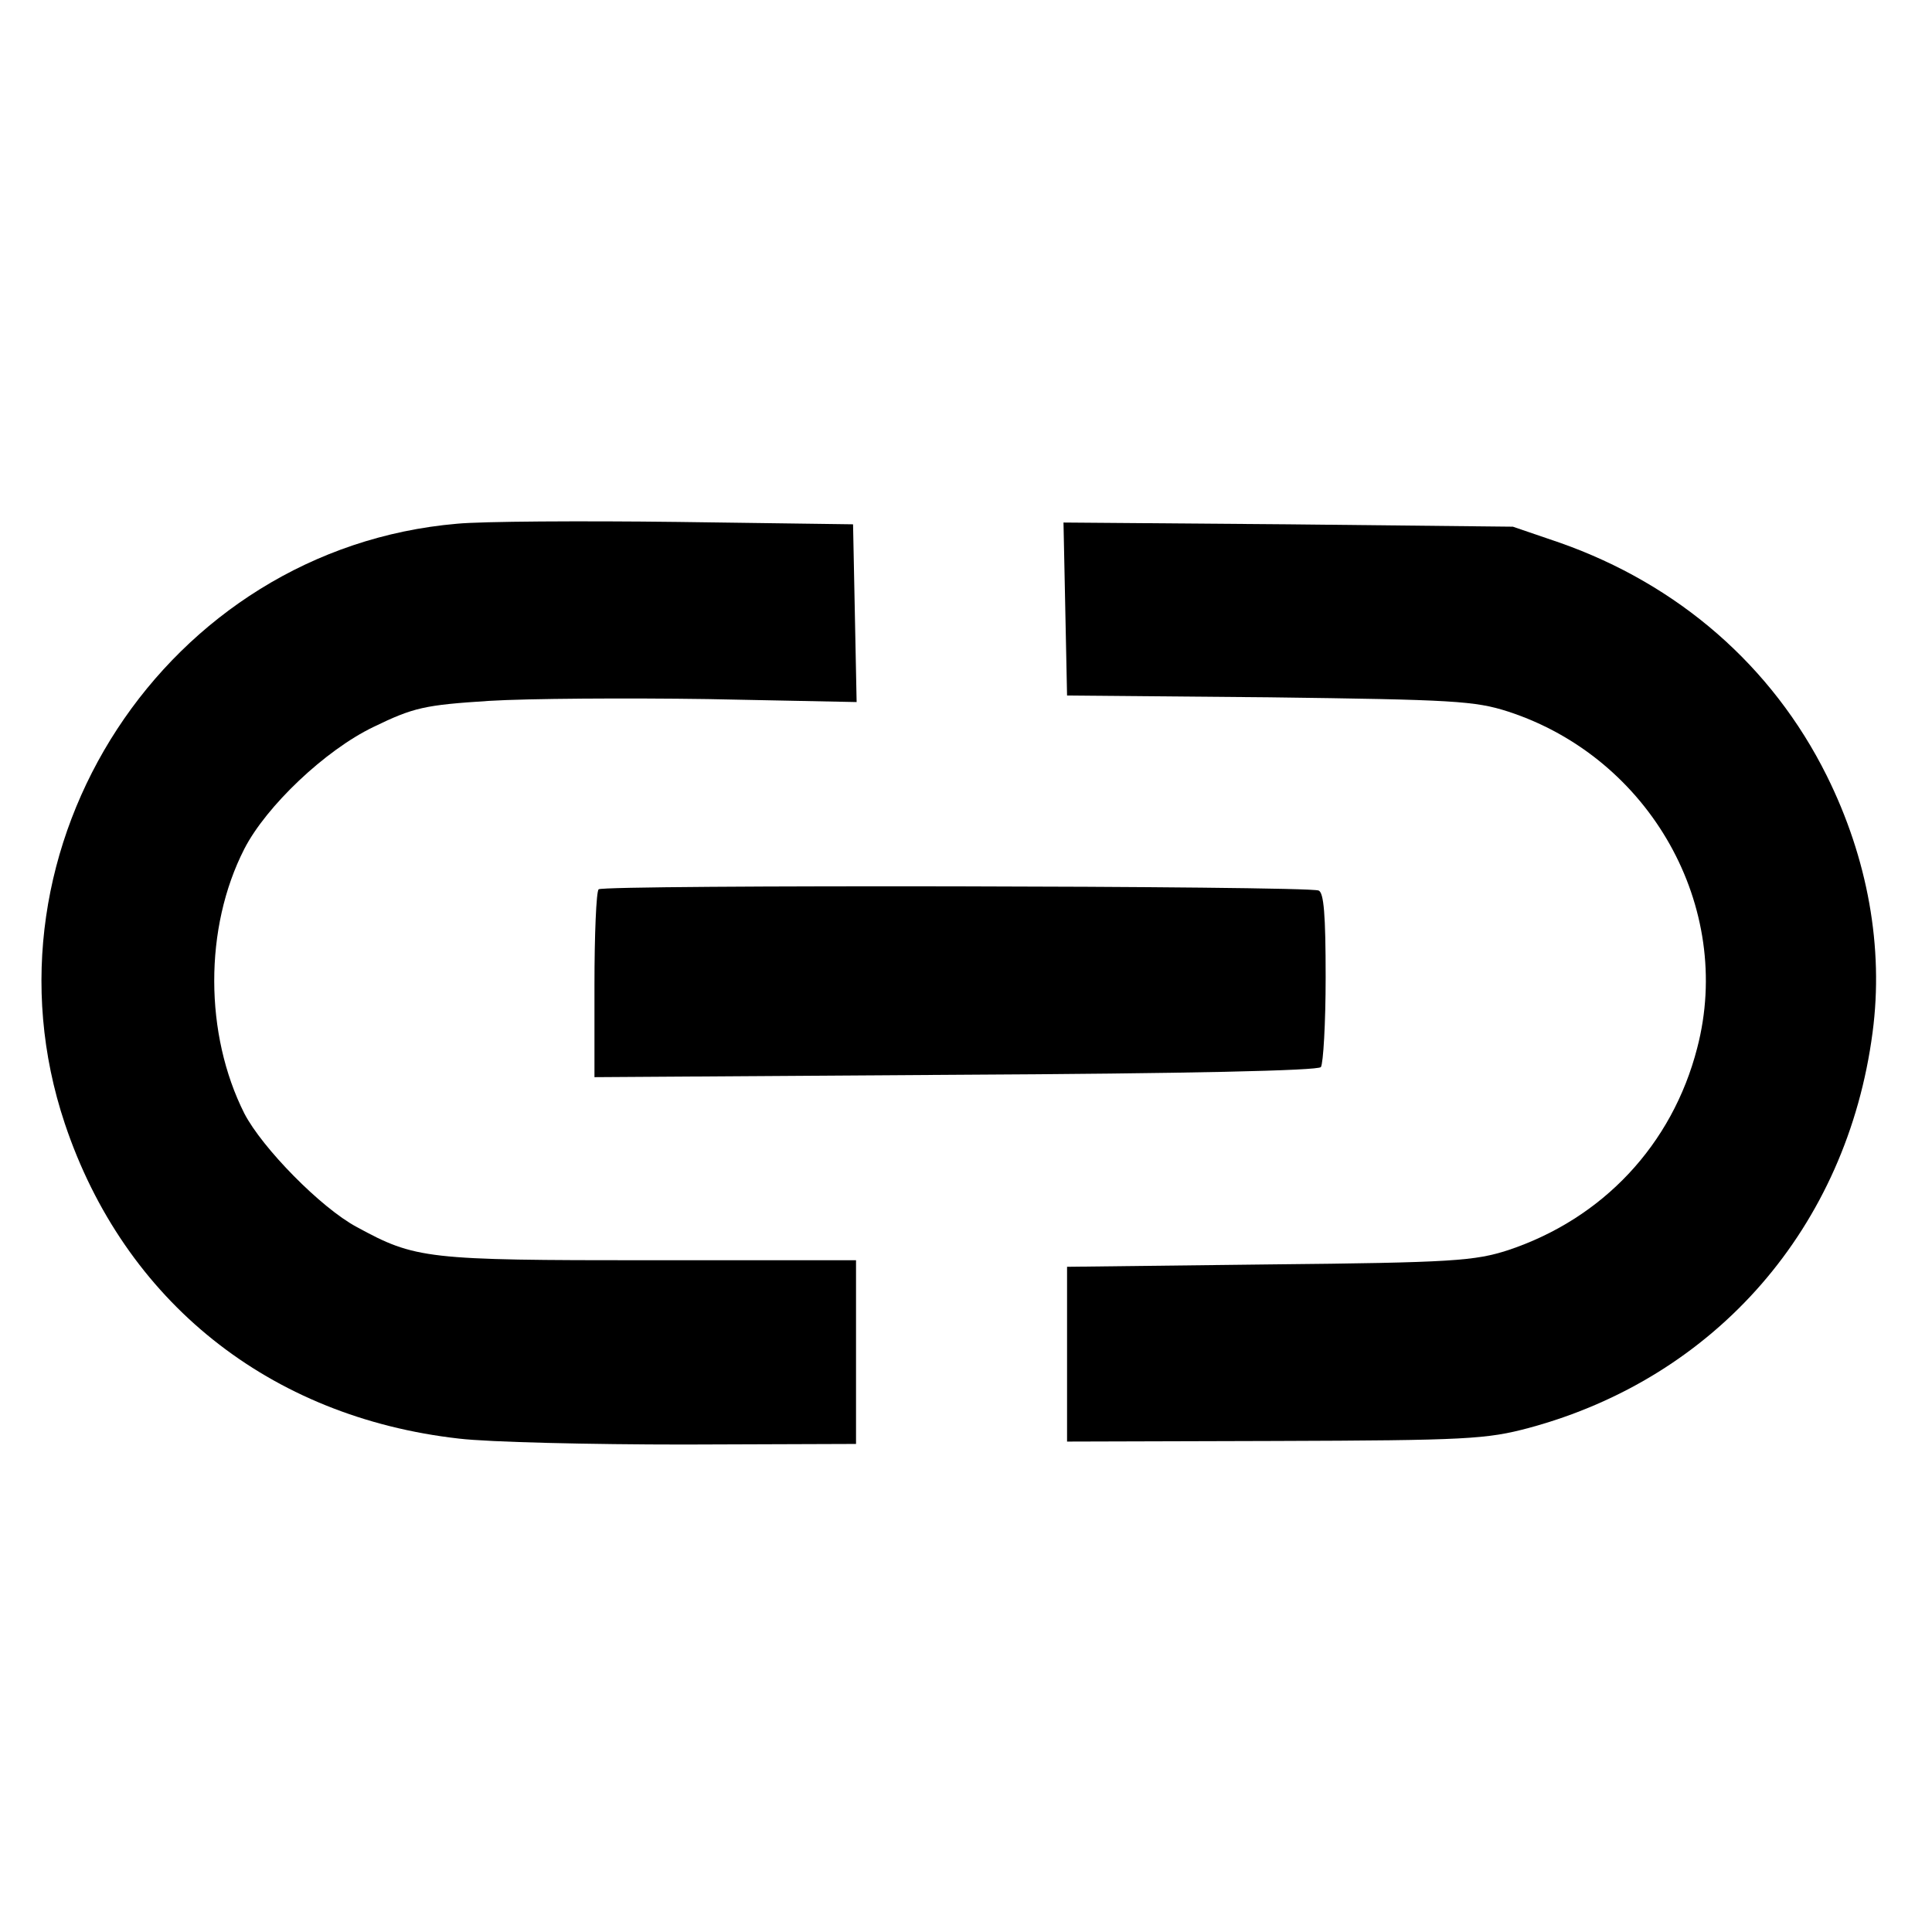
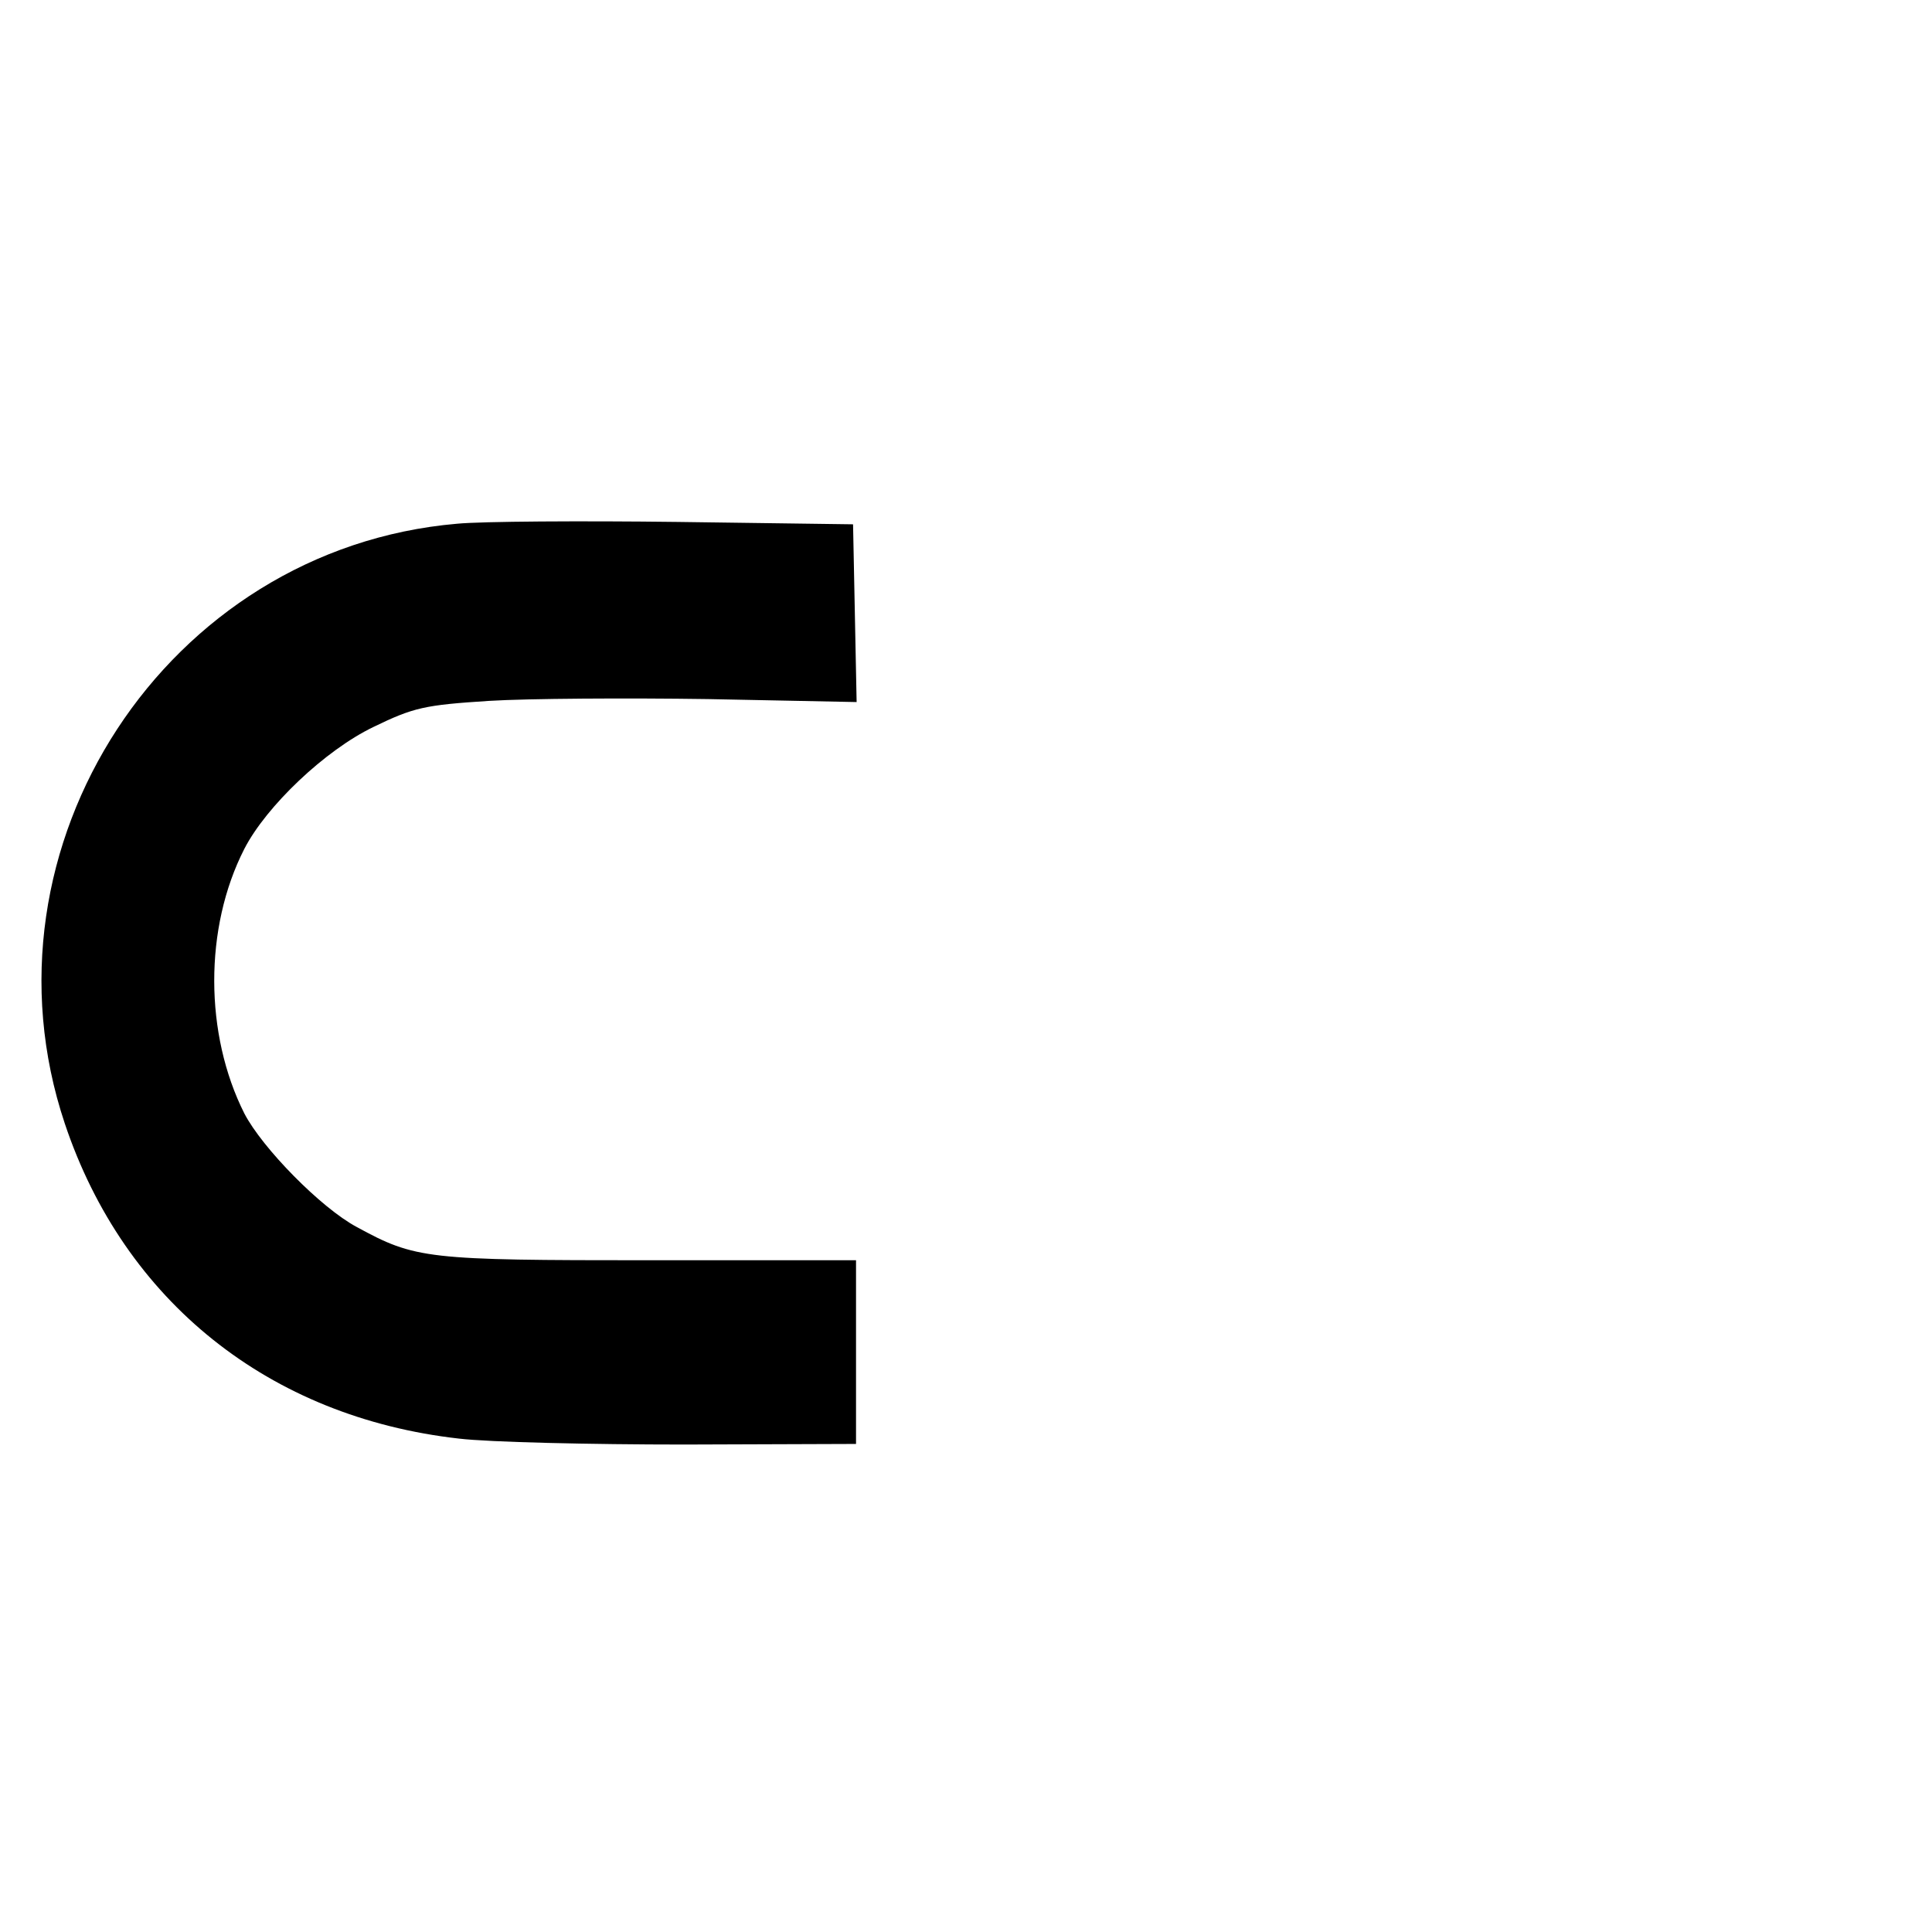
<svg xmlns="http://www.w3.org/2000/svg" version="1.0" width="325pt" height="325pt" viewBox="0 0 325 325" preserveAspectRatio="xMidYMid meet">
  <g transform="translate(0,325) scale(0.1,-0.1)" fill="#000000" stroke="none">
    <path d="M769 2369 c-489 -42 -816 -543 -660 -1009 100 -299 344 -494 663 -530 50 -6 221 -10 379 -10 l289 1 0 155 0 154 -347 0 c-376 0 -394 2 -493 56 -60 32 -159 133 -189 191 -67 133 -68 312 0 445 37 72 136 166 217 205 68 33 86 37 195 44 65 4 231 5 368 3 l250 -5 -3 150 -3 149 -295 4 c-162 2 -329 1 -371 -3z" />
-     <path d="M1792 2226 l3 -146 340 -3 c310 -4 346 -6 402 -24 239 -78 380 -329 318 -566 -42 -163 -159 -287 -318 -340 -56 -18 -92 -21 -402 -24 l-340 -4 0 -147 0 -147 350 1 c322 1 356 3 427 22 315 85 535 338 578 665 19 143 -8 293 -77 432 -92 185 -250 322 -449 392 l-79 27 -378 4 -378 3 3 -145z" />
-     <path d="M1007 1754 c-4 -4 -7 -77 -7 -161 l0 -155 608 4 c389 2 610 7 614 13 4 6 8 74 8 151 0 105 -3 143 -12 146 -22 8 -1203 10 -1211 2z" />
  </g>
</svg>